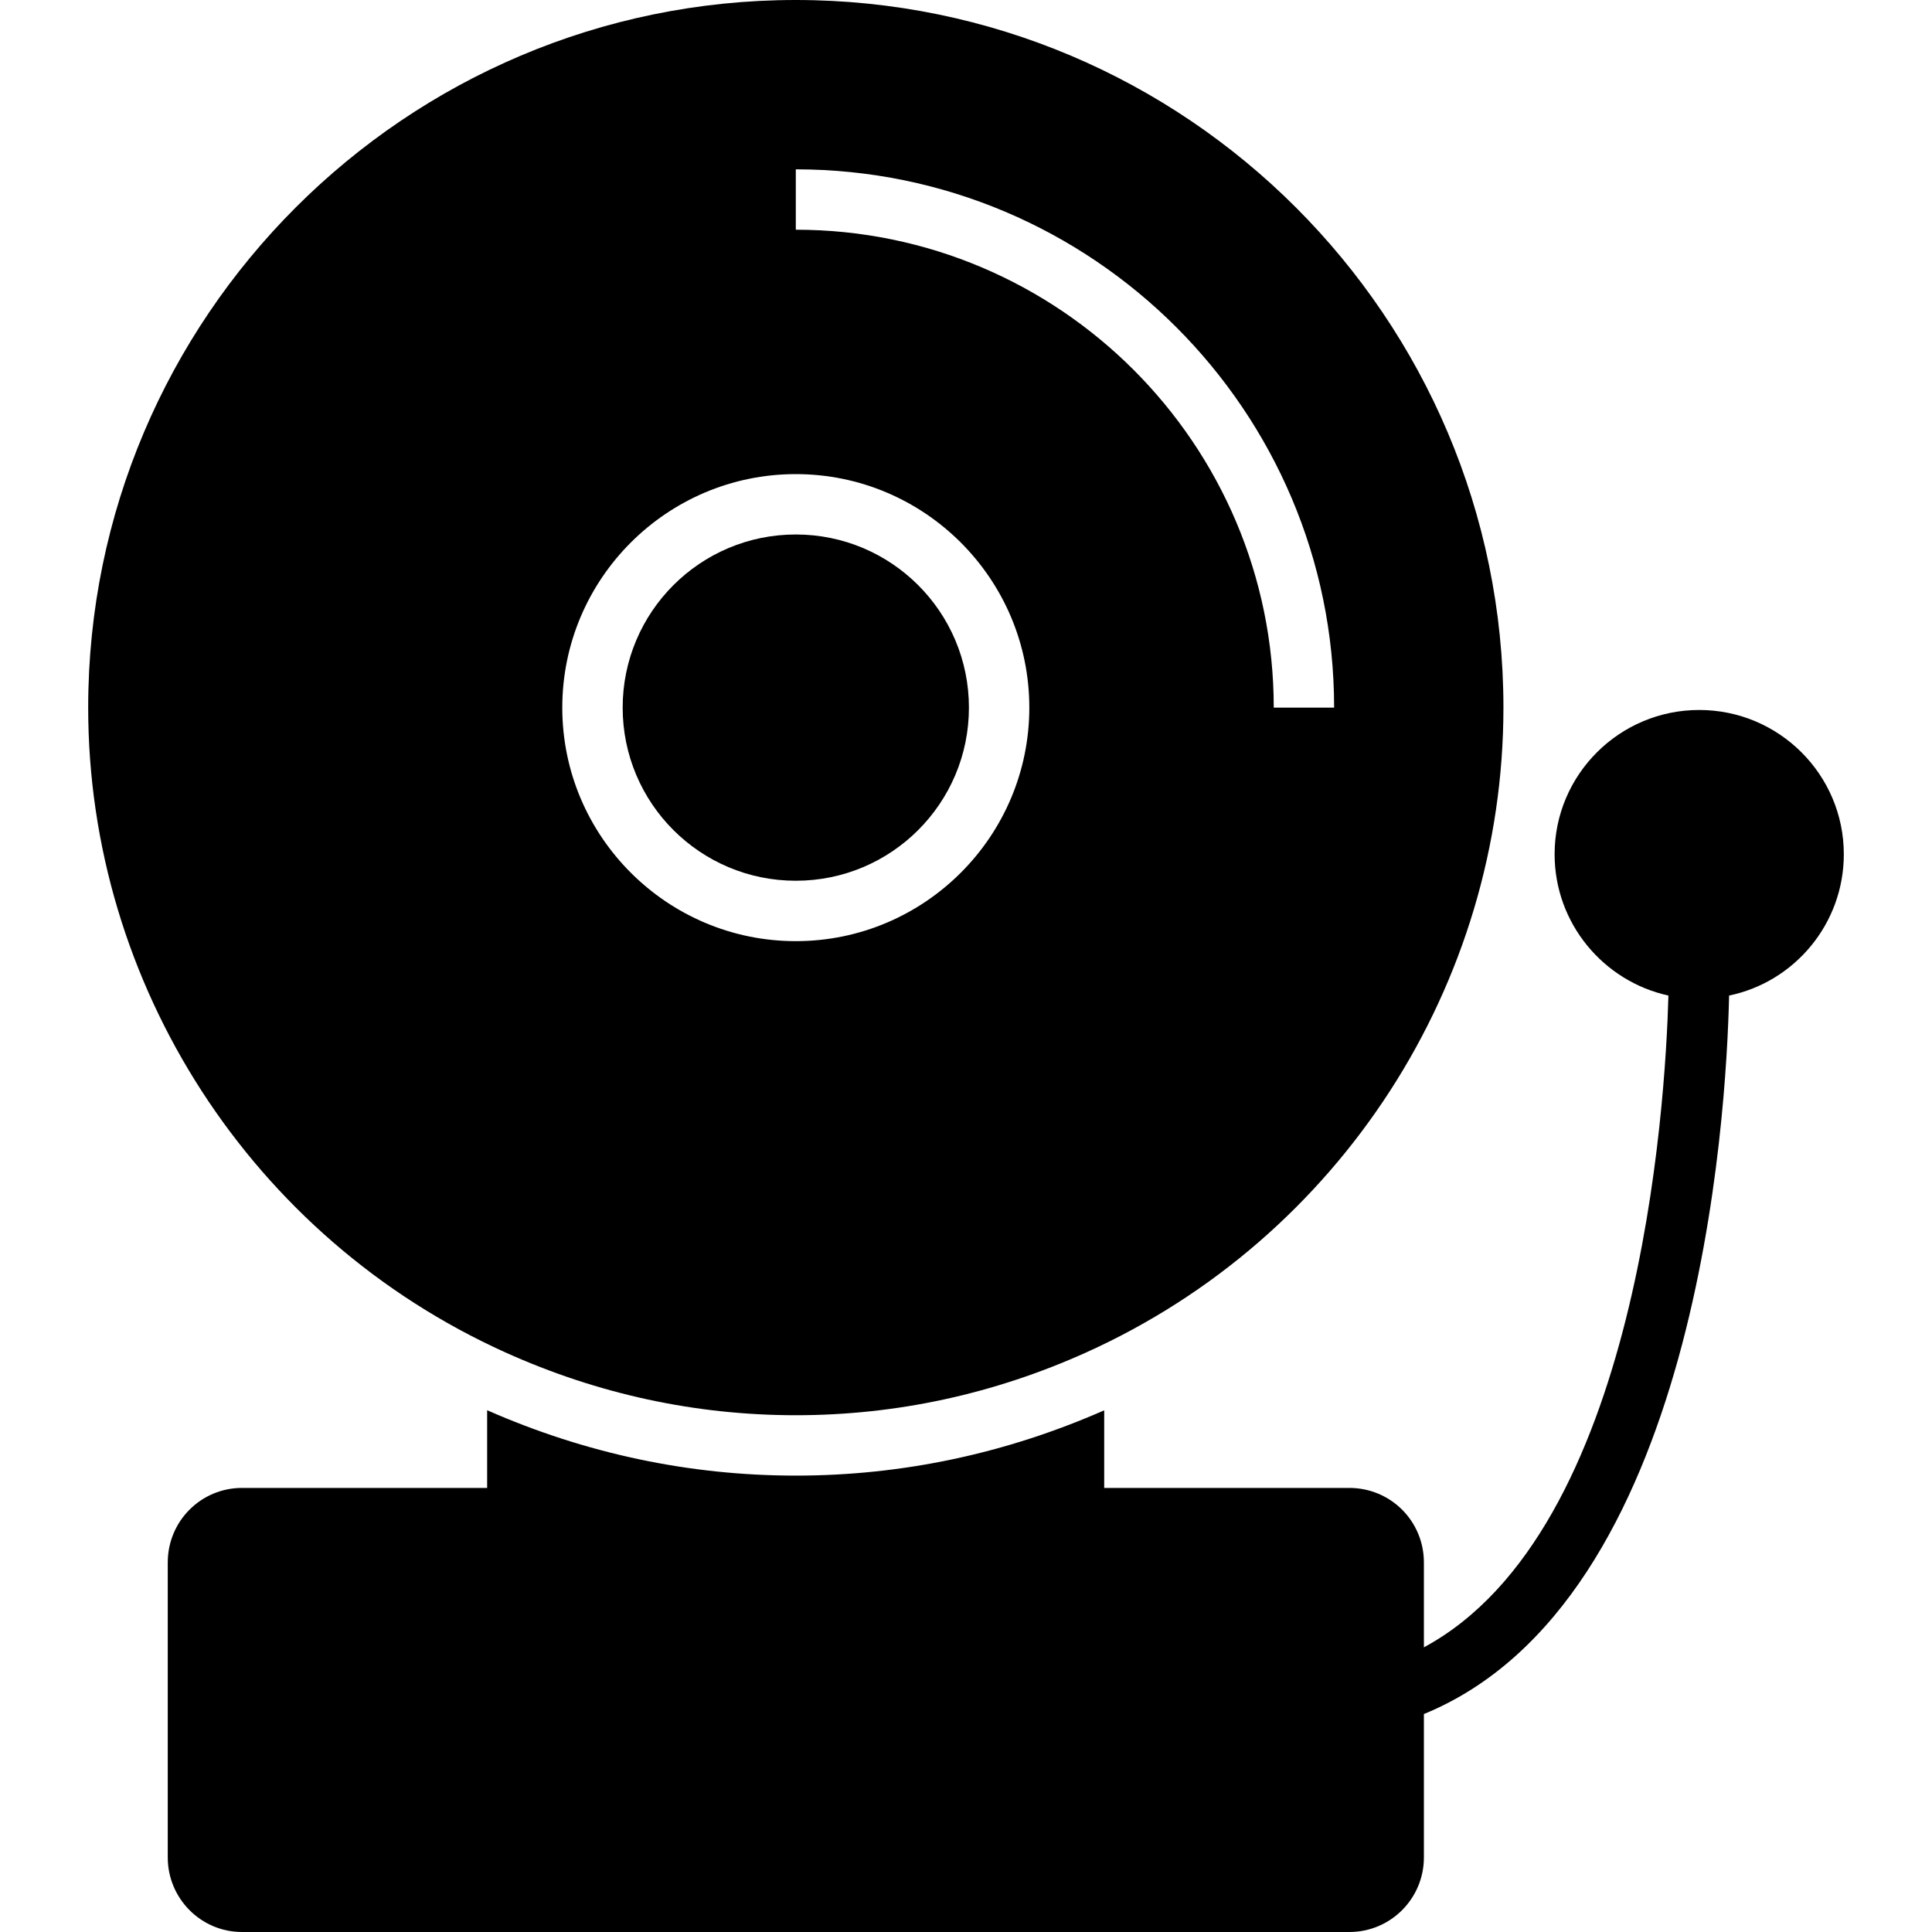
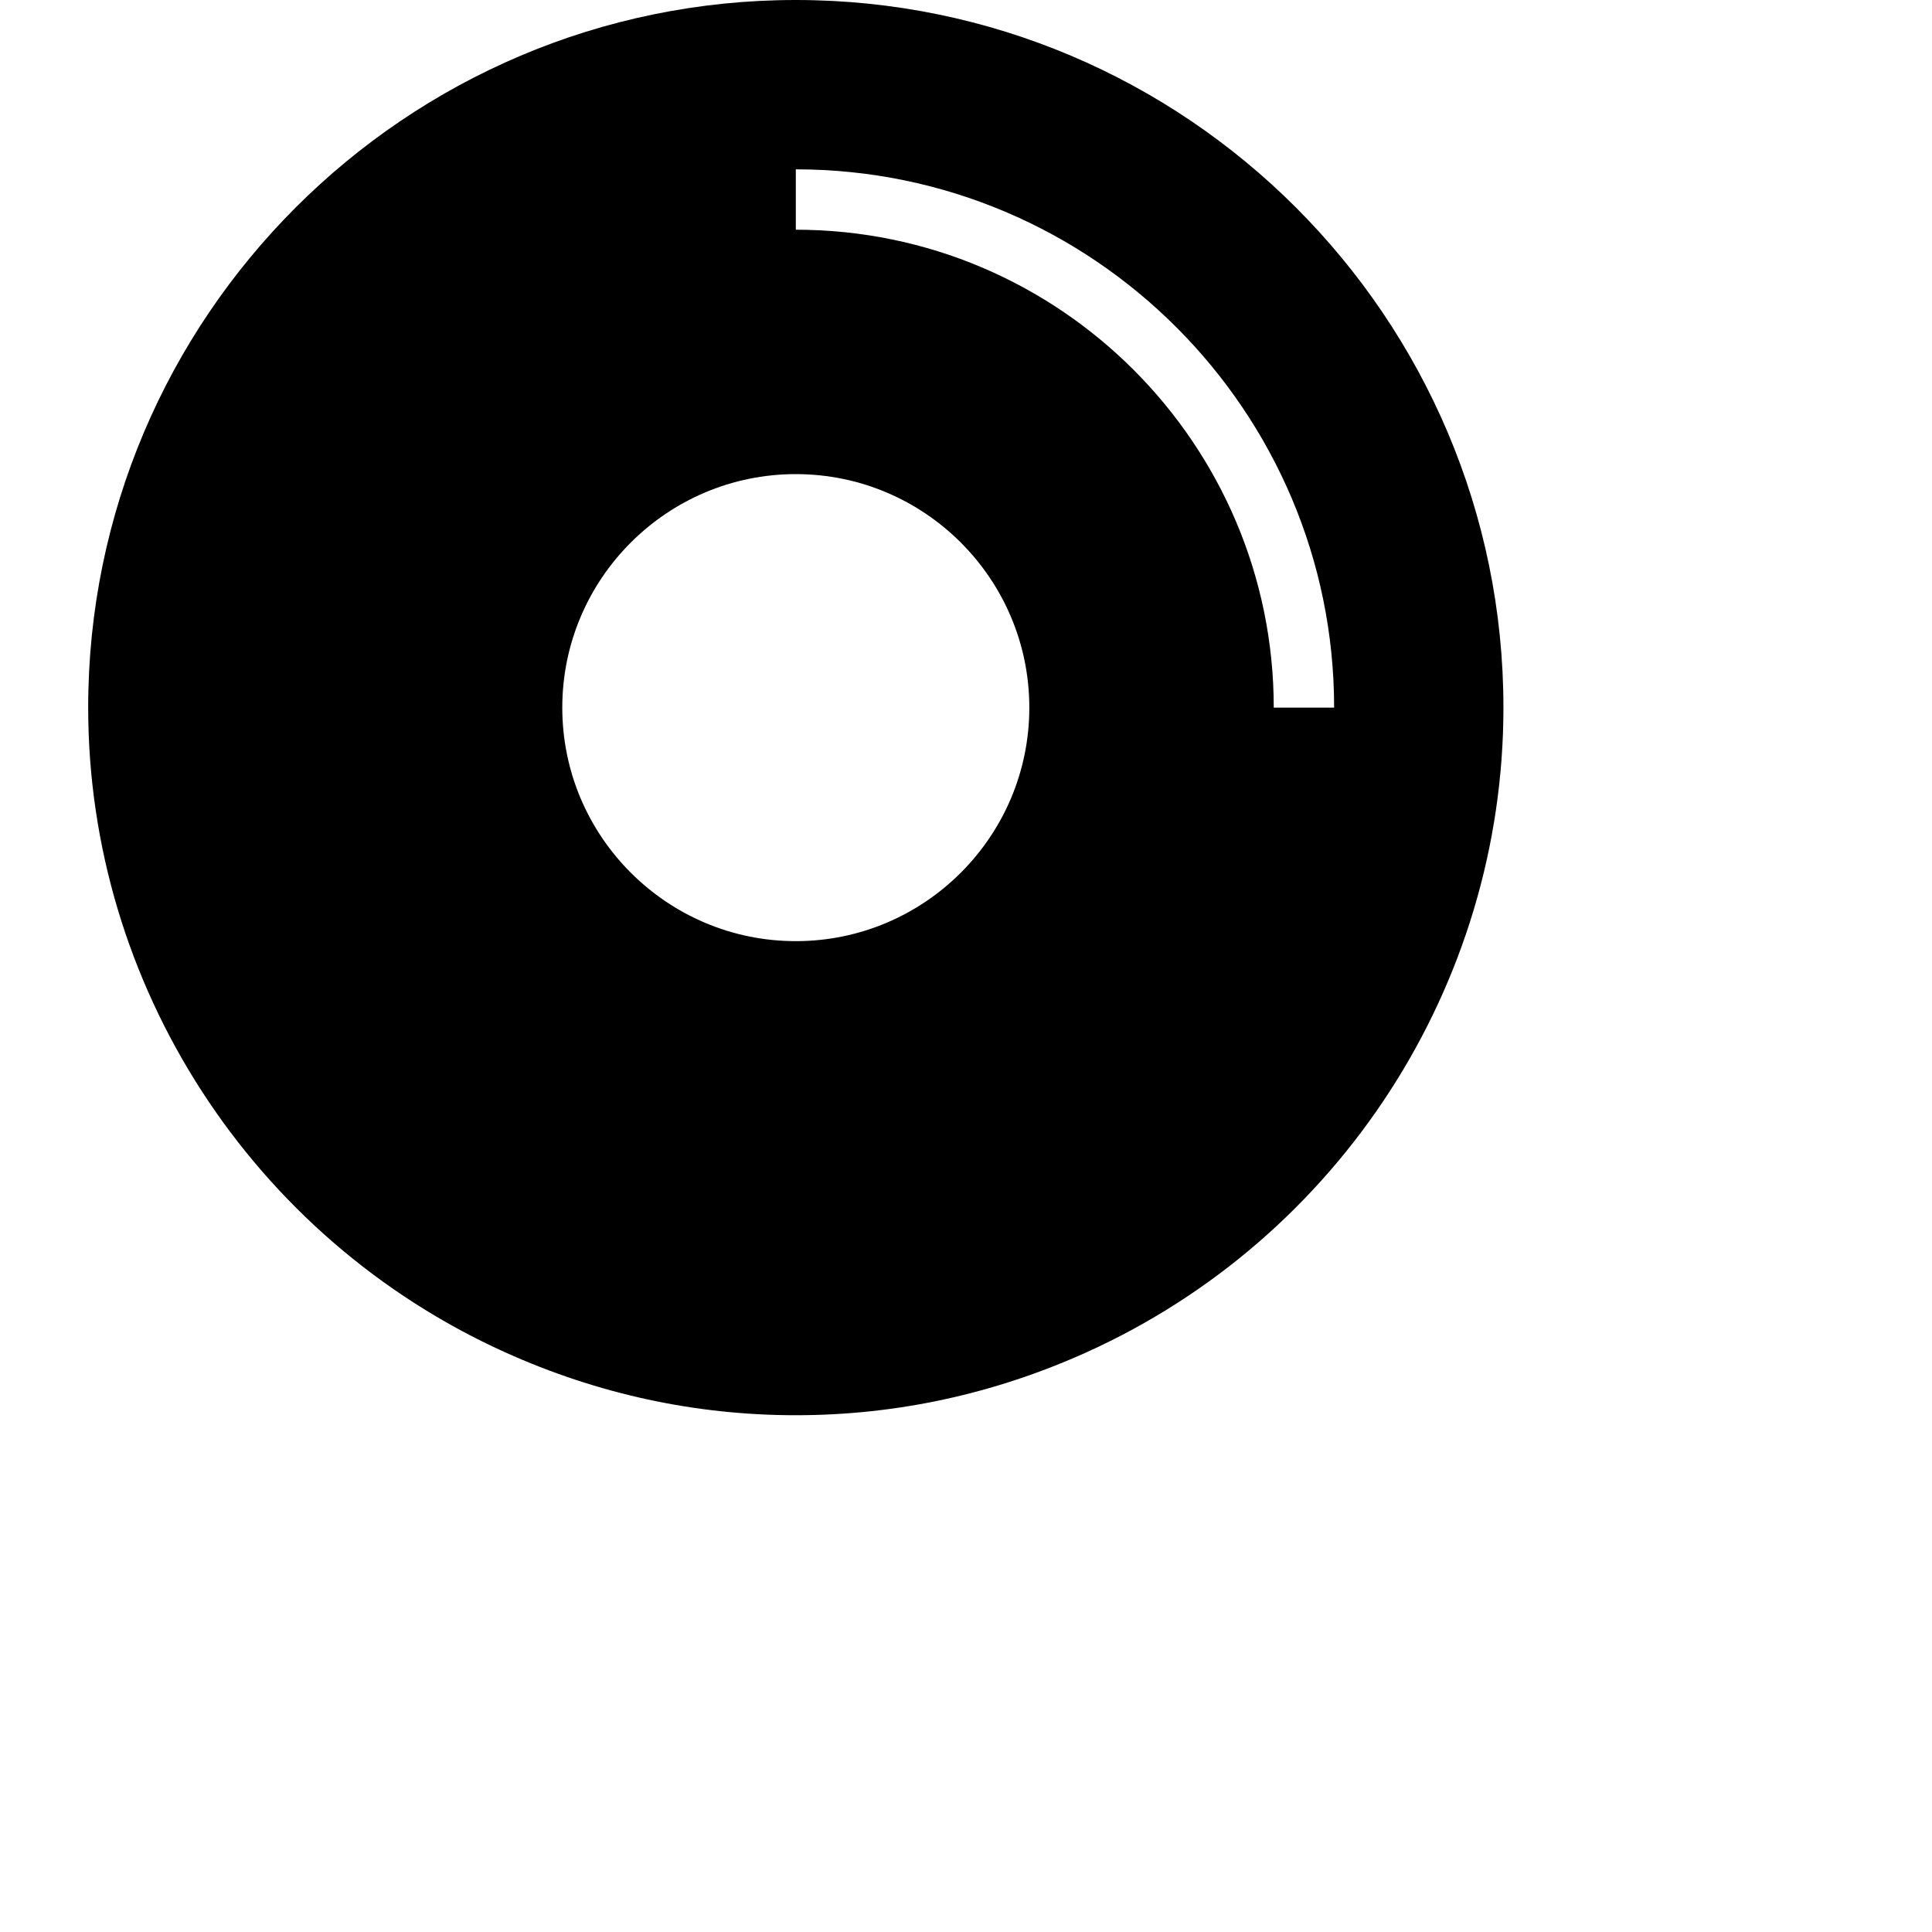
<svg xmlns="http://www.w3.org/2000/svg" fill="#000000" height="800px" width="800px" version="1.1" id="Layer_1" viewBox="0 0 481.867 481.867" xml:space="preserve">
  <g>
    <g>
-       <path d="M423.807,177.077c-19.878,0-36.066,16.112-36.066,35.99c0,17.242,12.198,31.699,28.386,35.238    c-0.753,27.708-7.304,133.647-60.988,162.56v-21.158c0-10.316-8.282-18.598-18.598-18.598h-61.139v-19.356    c-24.512,10.778-50.37,16.283-76.918,16.283c-26.572,0-52.454-5.513-76.983-16.304v19.377H60.362    c-10.24,0-18.522,8.282-18.522,18.598v73.563c0,10.239,8.282,18.597,18.522,18.597h276.179c10.315,0,18.598-8.358,18.598-18.597    v-35.765c68.367-28.01,75.445-148.706,76.122-179.201c16.339-3.387,28.612-17.92,28.612-35.238    C459.873,193.19,443.685,177.077,423.807,177.077z" />
-     </g>
+       </g>
  </g>
  <g>
    <g>
      <path d="M198.484,0C101.168,0,21.995,79.176,21.995,176.492c0,69.125,40.809,132.235,103.963,160.779    c23.074,10.419,47.474,15.706,72.526,15.706c25.055,0,49.455-5.287,72.529-15.706c63.154-28.544,103.963-91.654,103.963-160.779    C374.976,79.176,295.8,0,198.484,0z M198.484,234.735c-32.115,0-58.243-26.125-58.243-58.243    c0-32.117,26.129-58.242,58.243-58.242c32.114,0,58.242,26.125,58.242,58.242C256.726,208.61,230.598,234.735,198.484,234.735z     M317.69,176.492c0-65.728-53.478-119.198-119.206-119.198V42.235c74.037,0,134.264,60.228,134.264,134.257H317.69z" />
    </g>
  </g>
  <g>
    <g>
-       <circle cx="198.483" cy="176.489" r="43.181" />
-     </g>
+       </g>
  </g>
</svg>